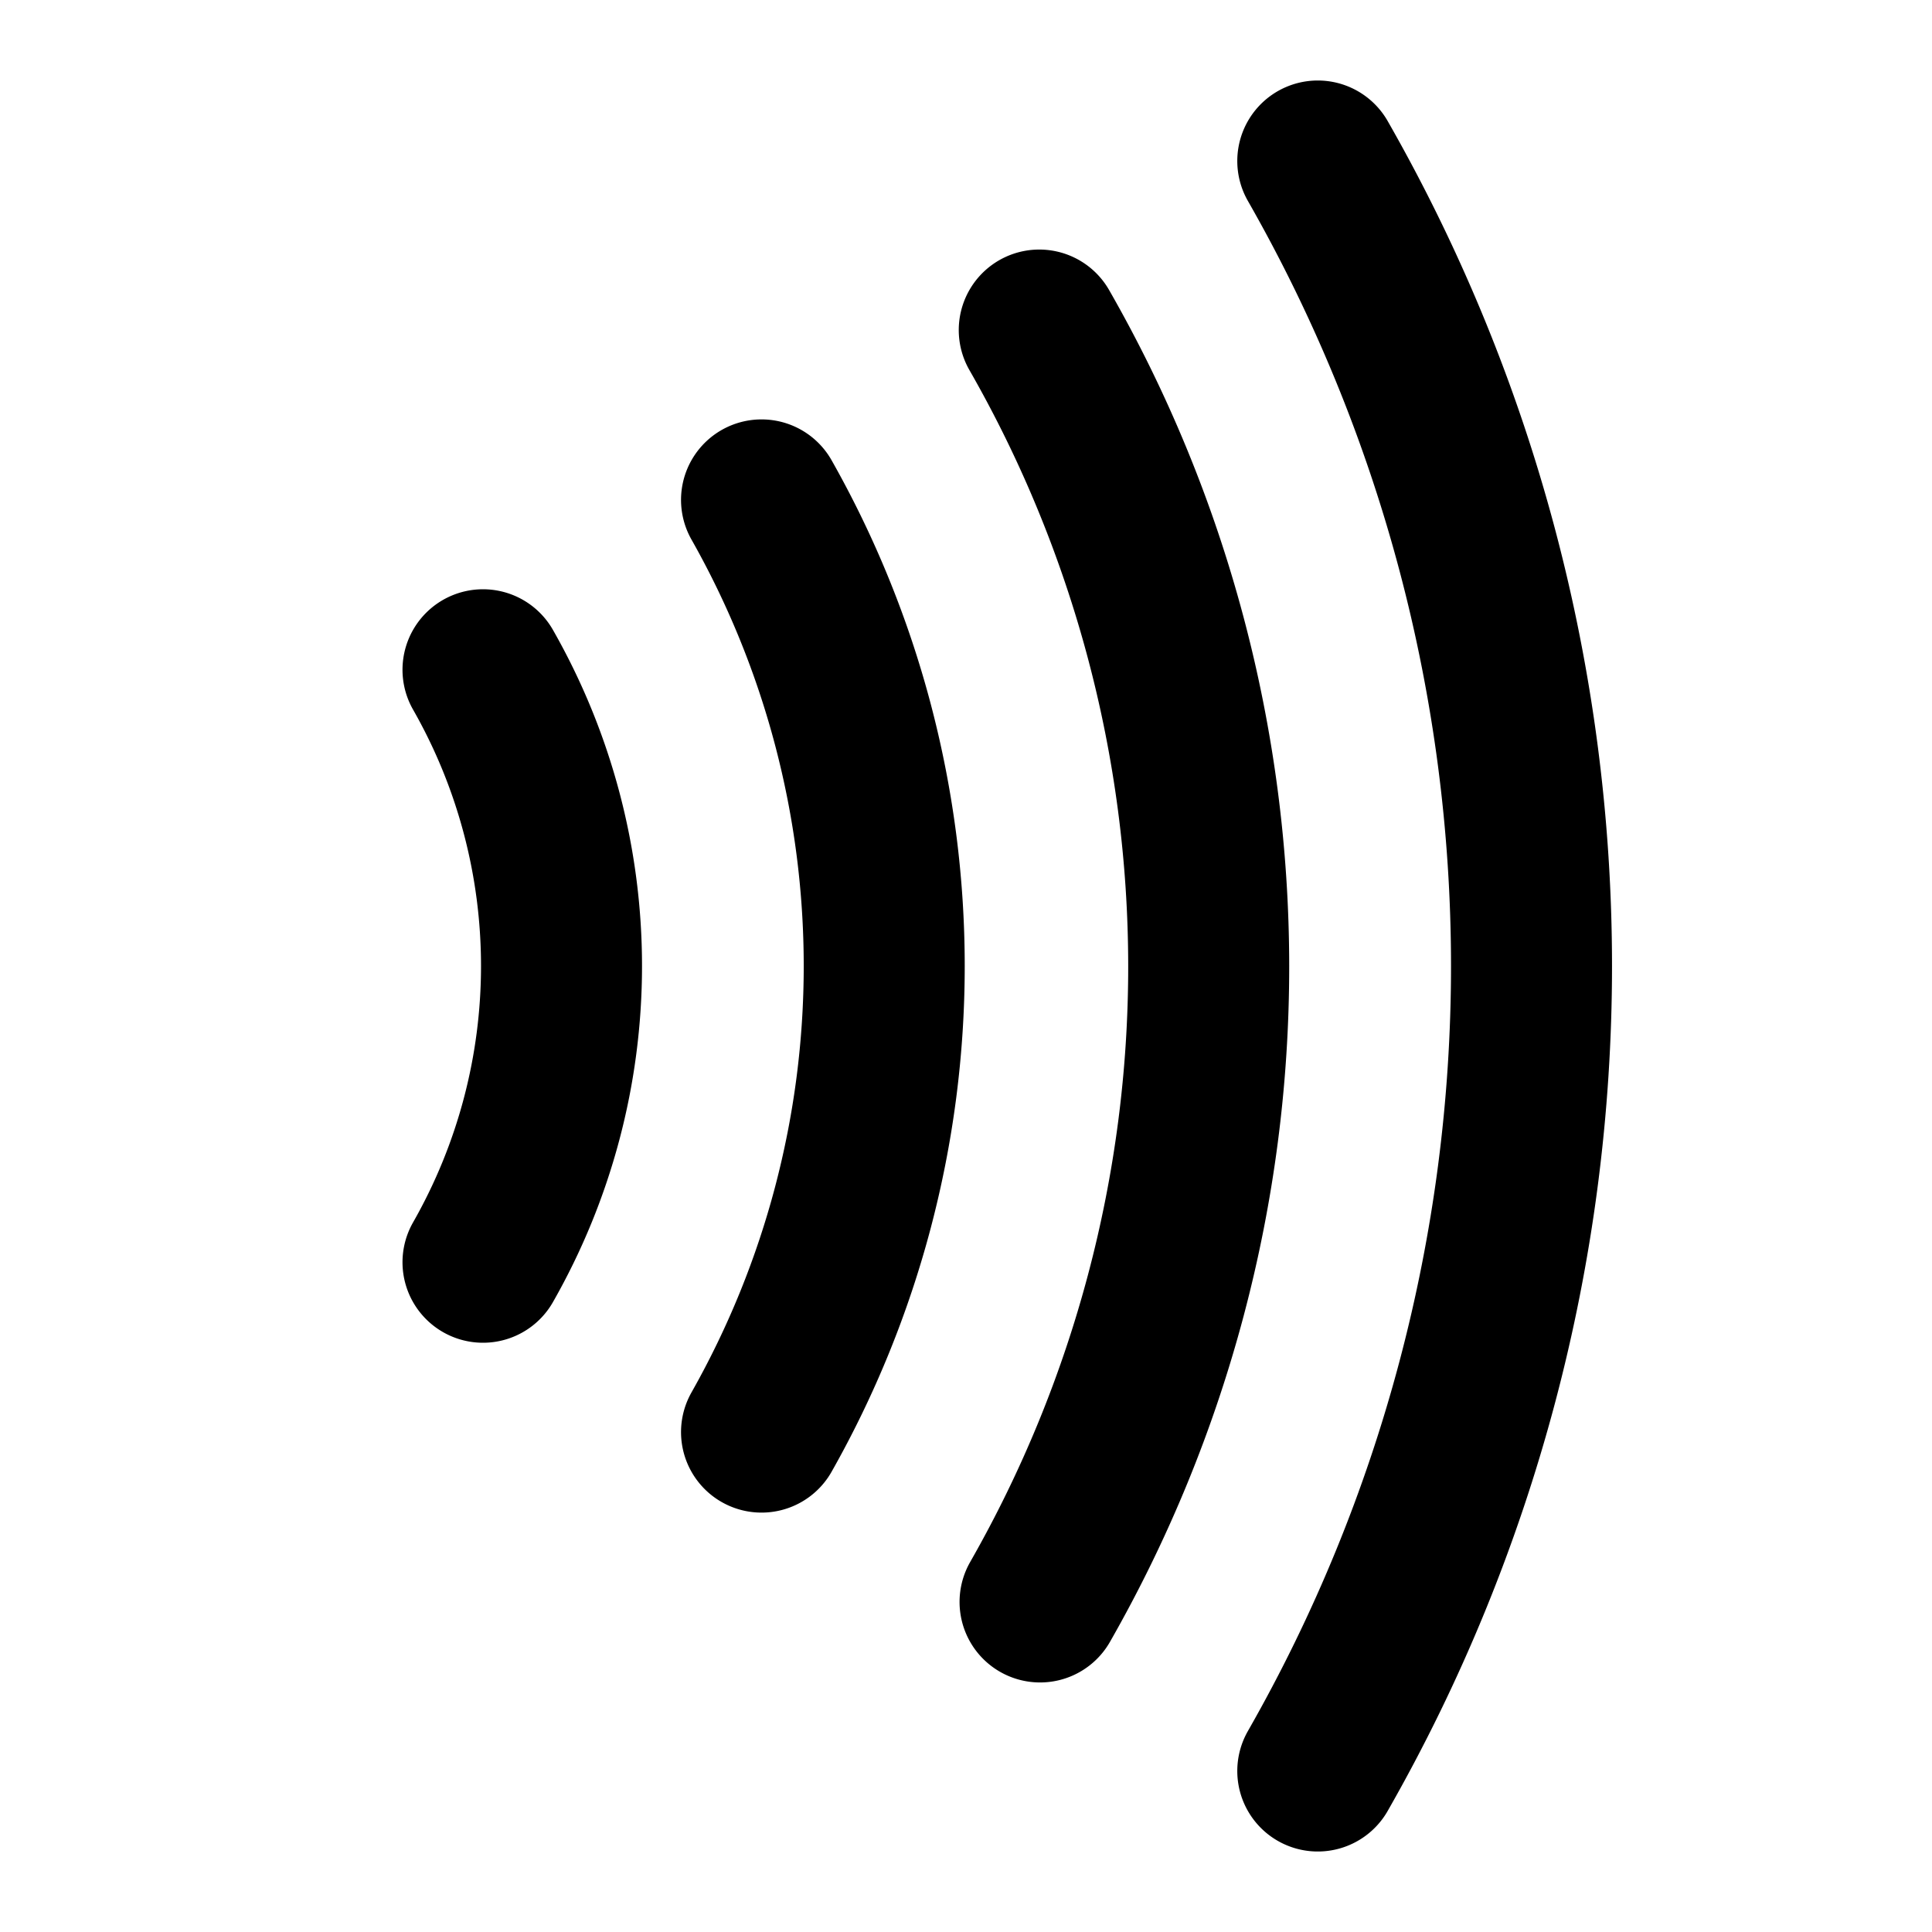
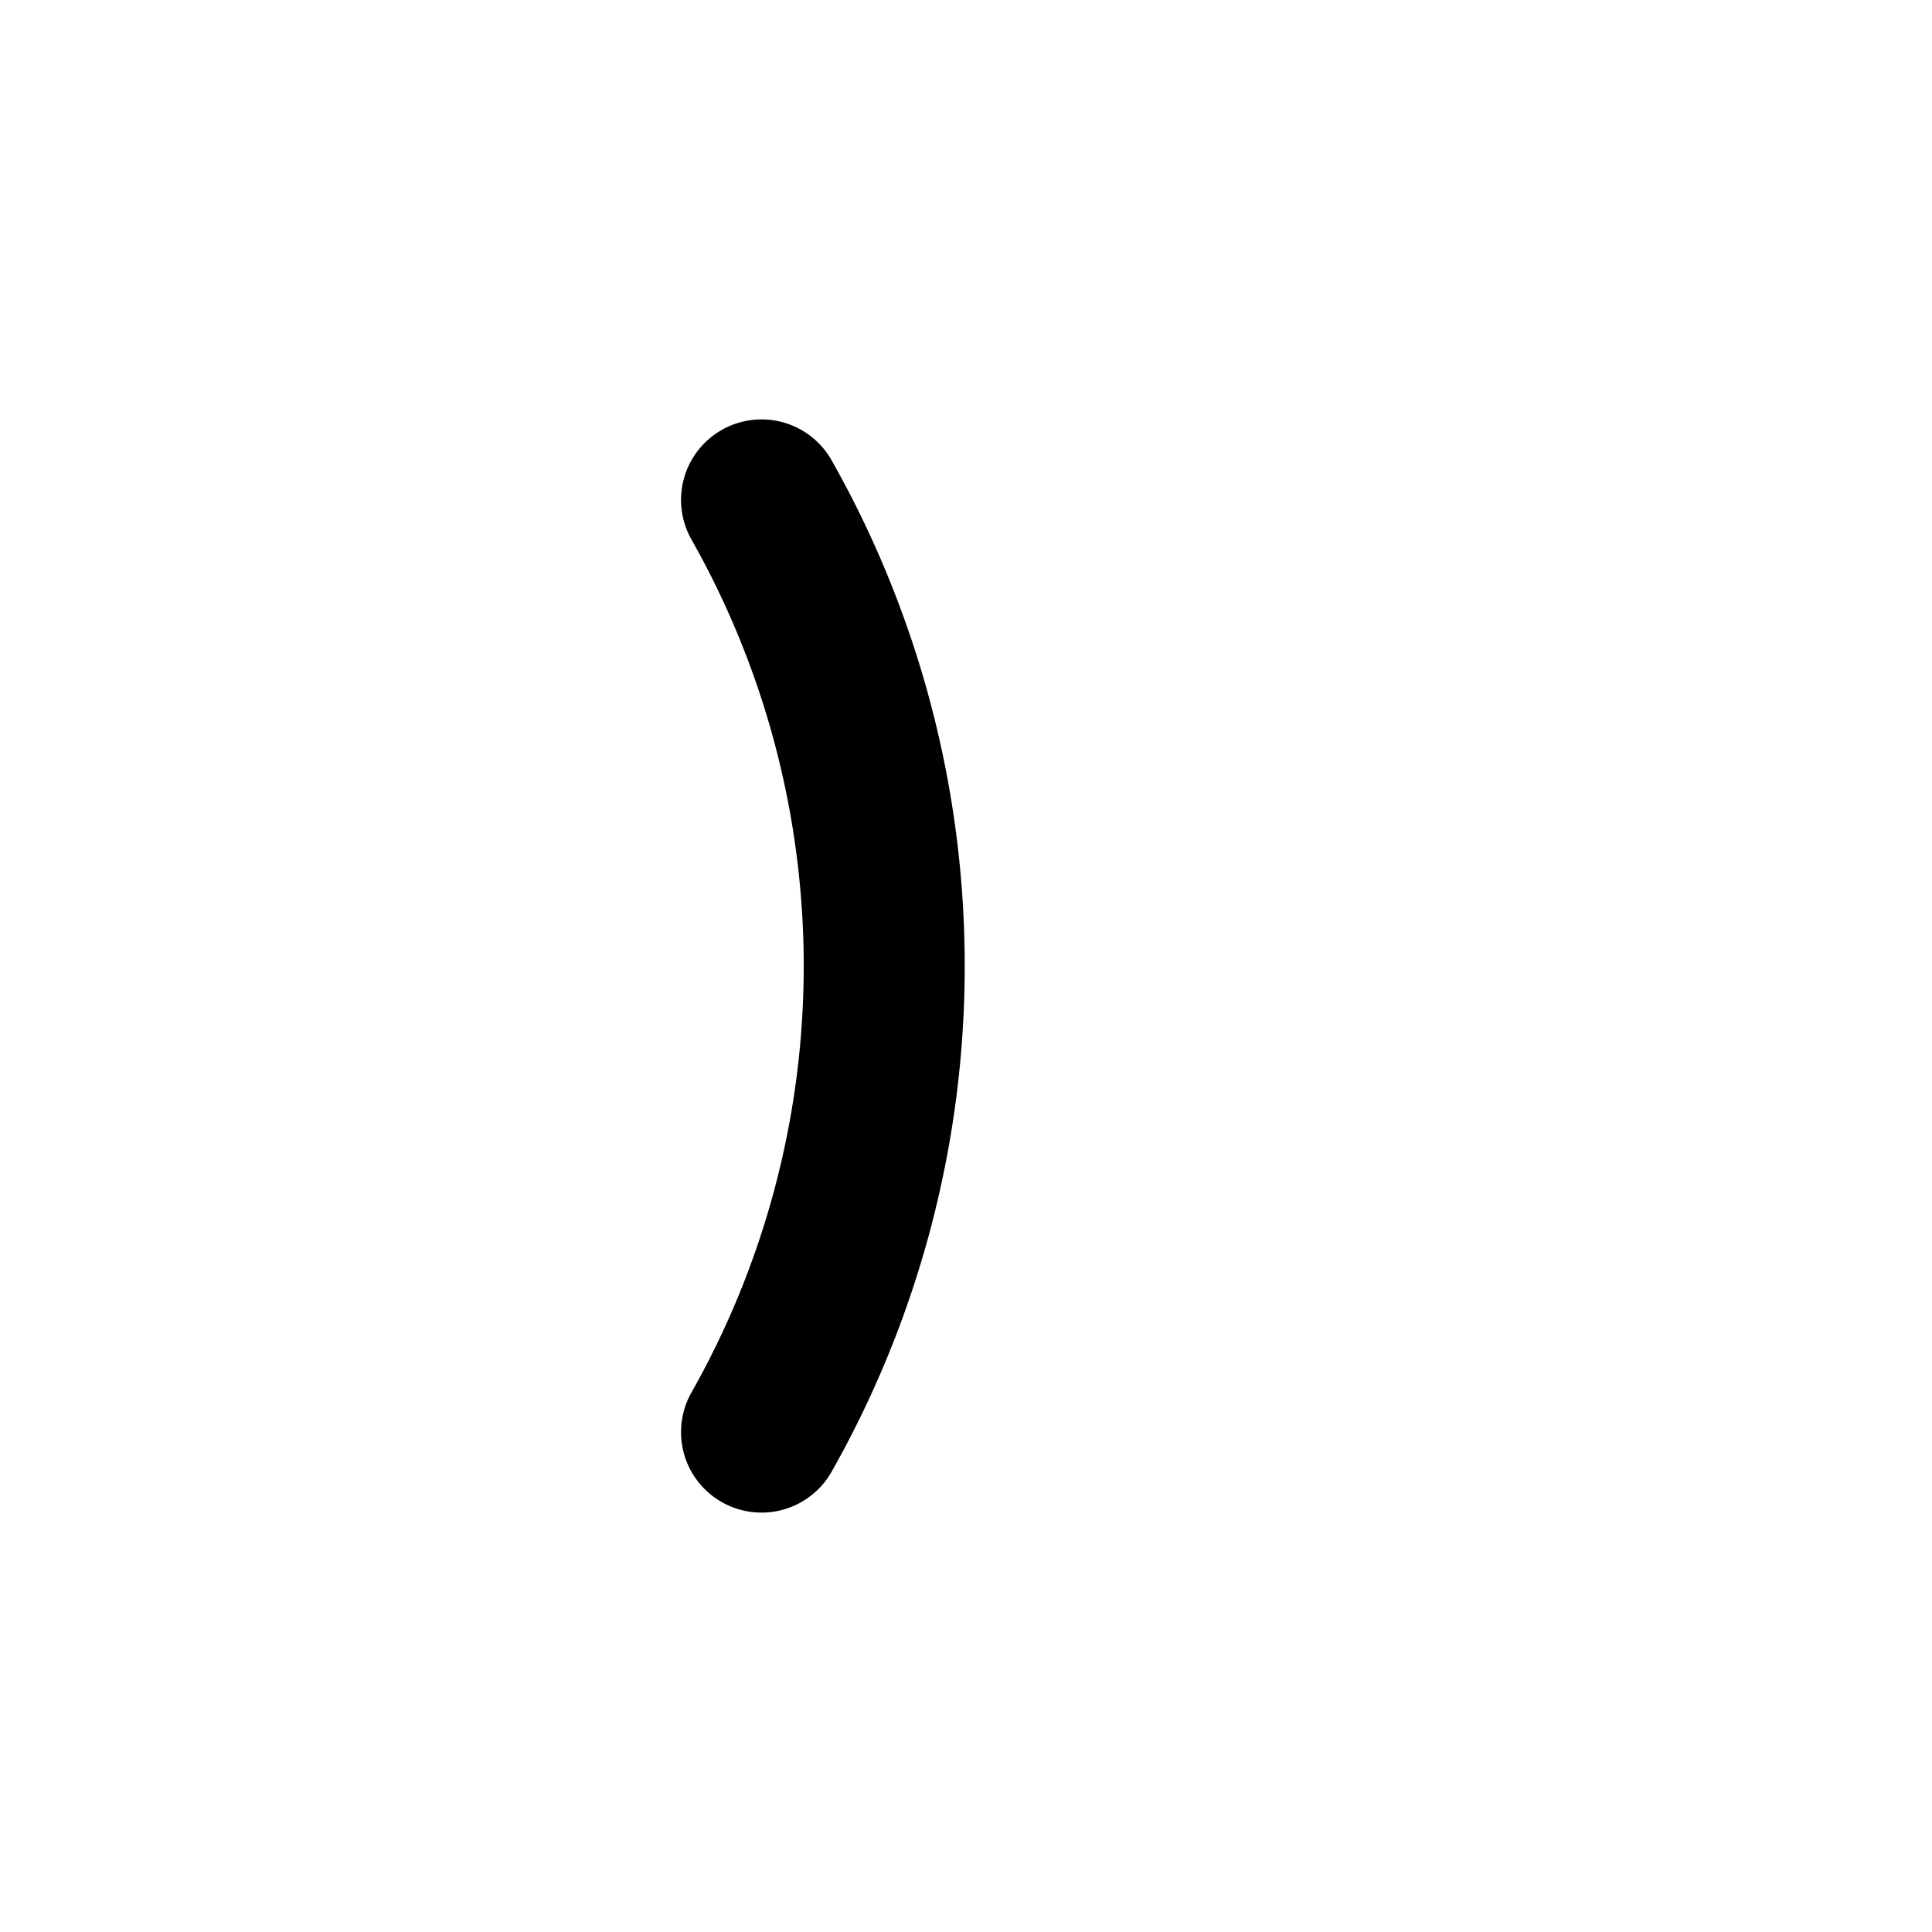
<svg xmlns="http://www.w3.org/2000/svg" viewBox="0 0 24 24" fill="none" stroke="currentColor" stroke-width="2" stroke-linecap="round" stroke-linejoin="round">
-   <path d="M6 8.32a7.43 7.43 0 0 1 0 7.36" />
  <path d="M9.46 6.21a11.76 11.76 0 0 1 0 11.58" />
-   <path d="M12.91 4.1a15.91 15.91 0 0 1 .01 15.8" />
-   <path d="M16.37 2a20.16 20.16 0 0 1 0 20" />
</svg>